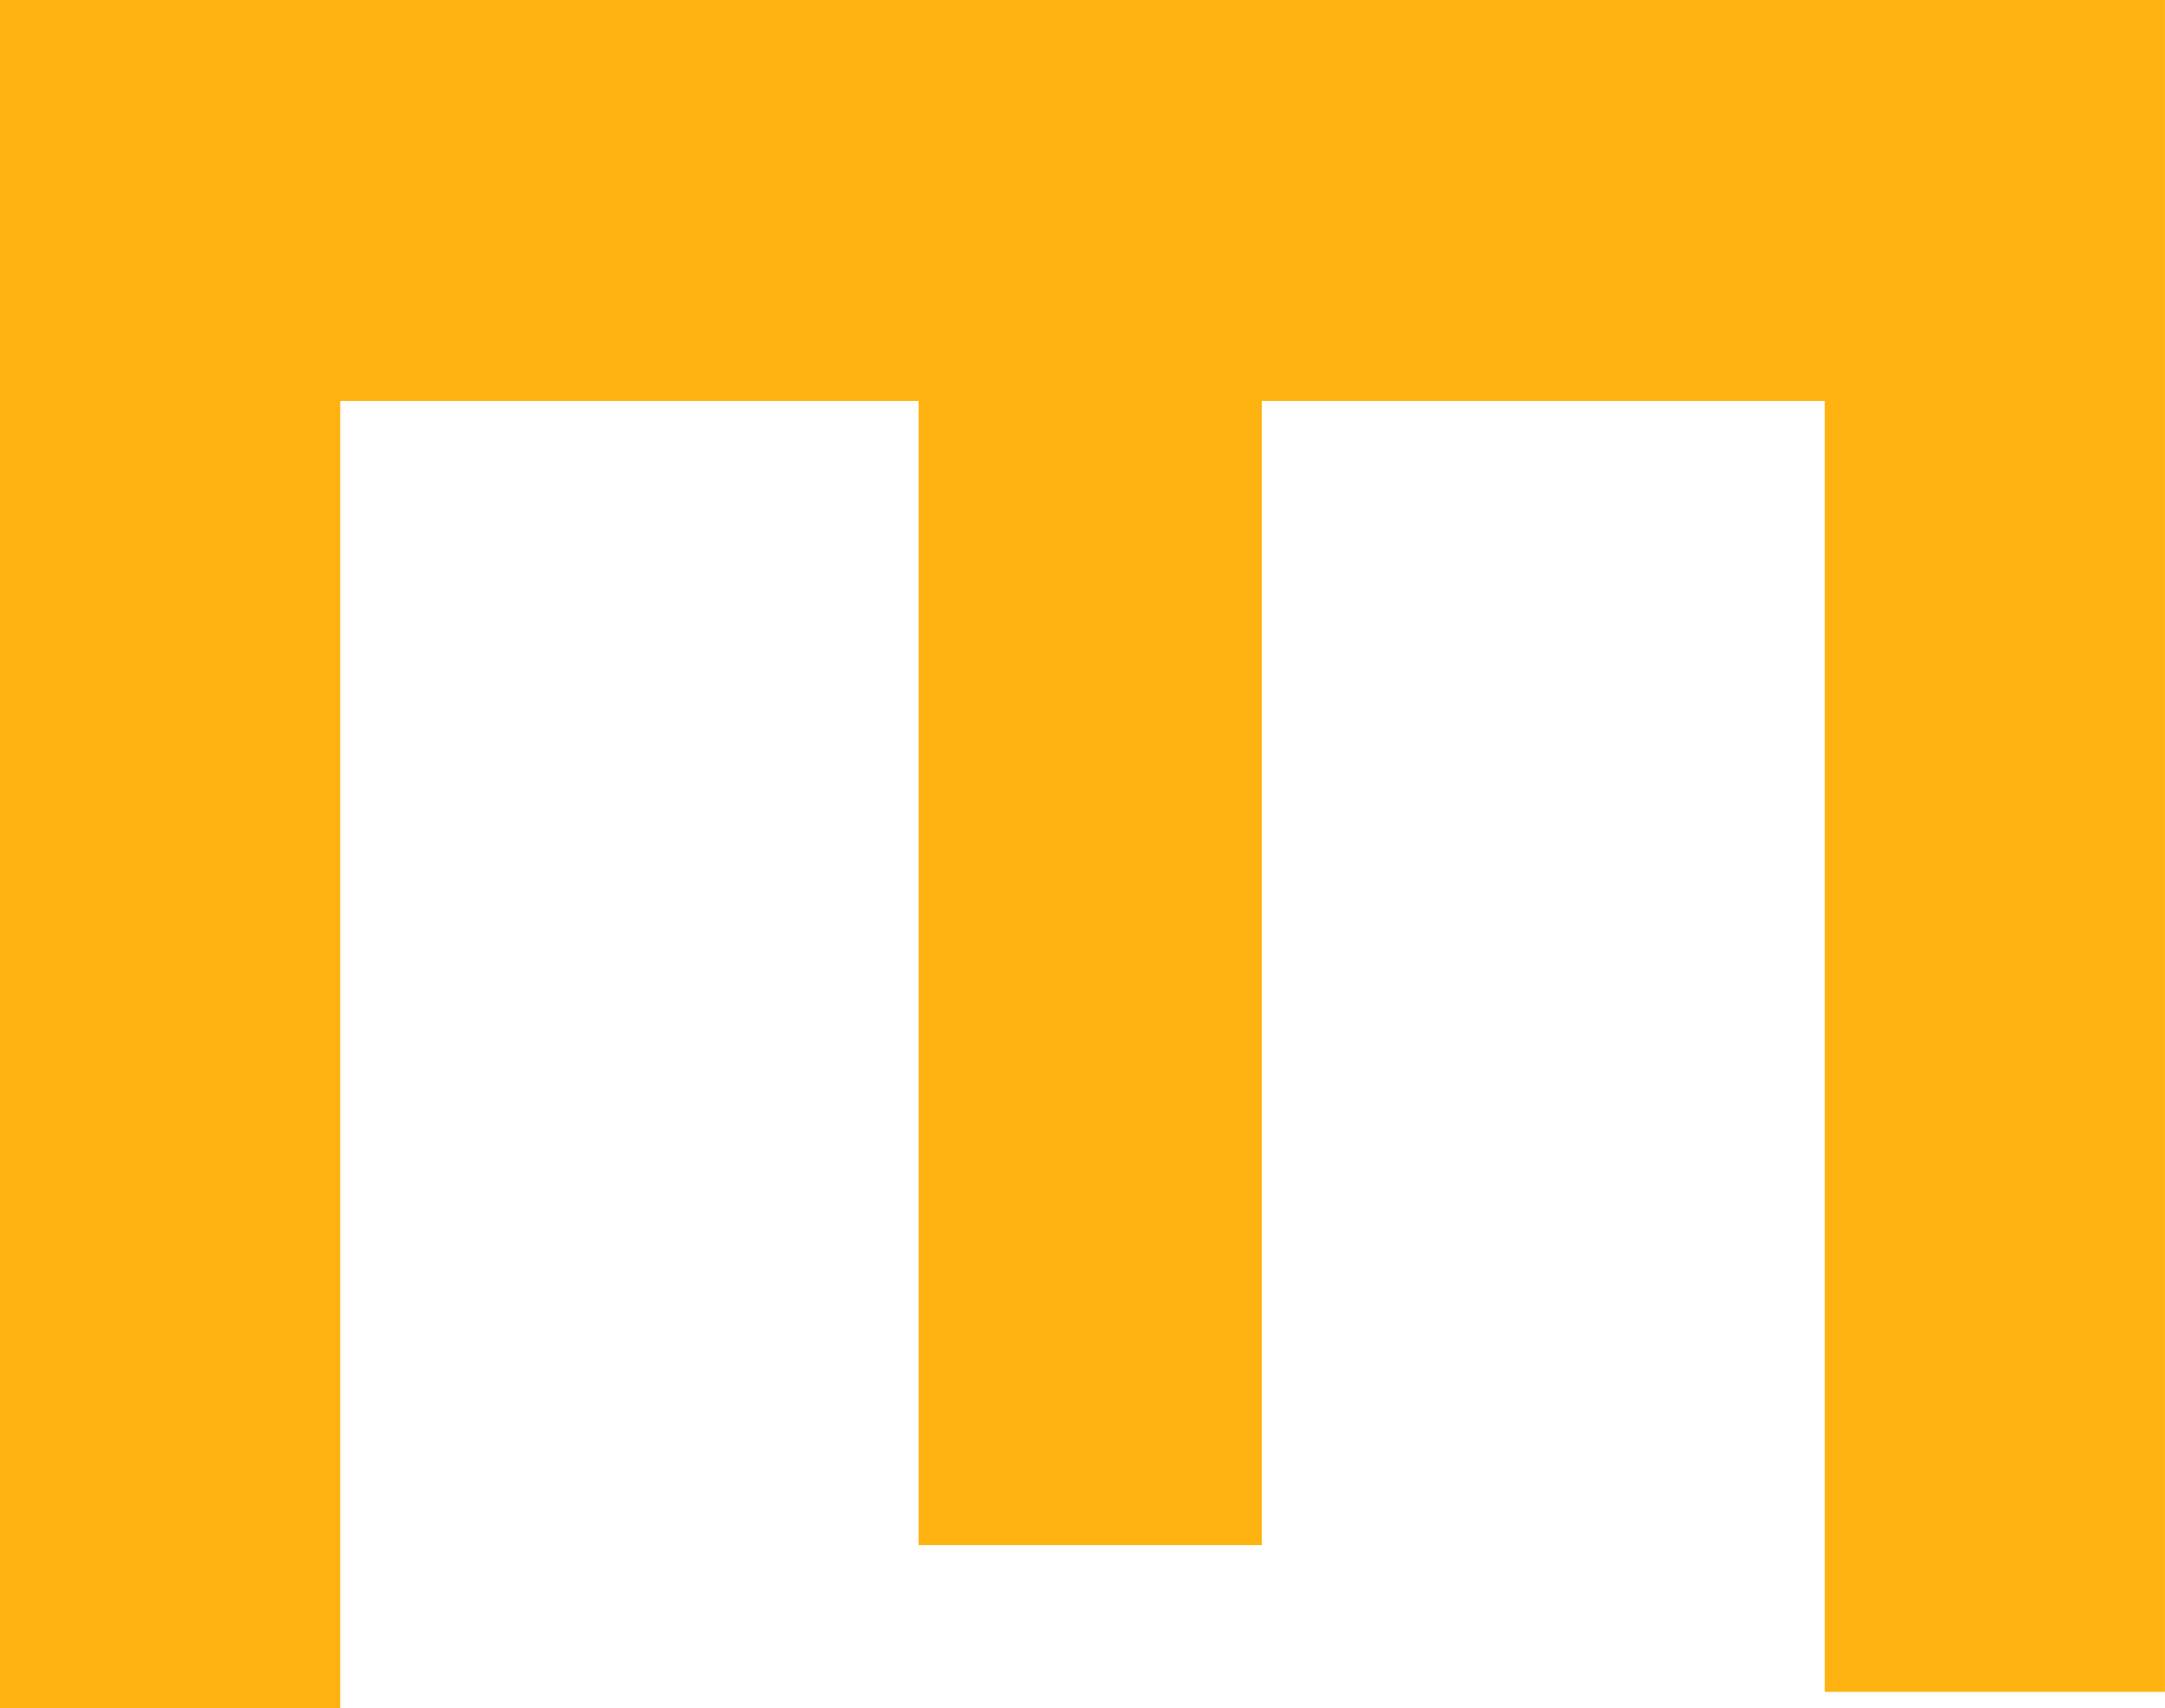
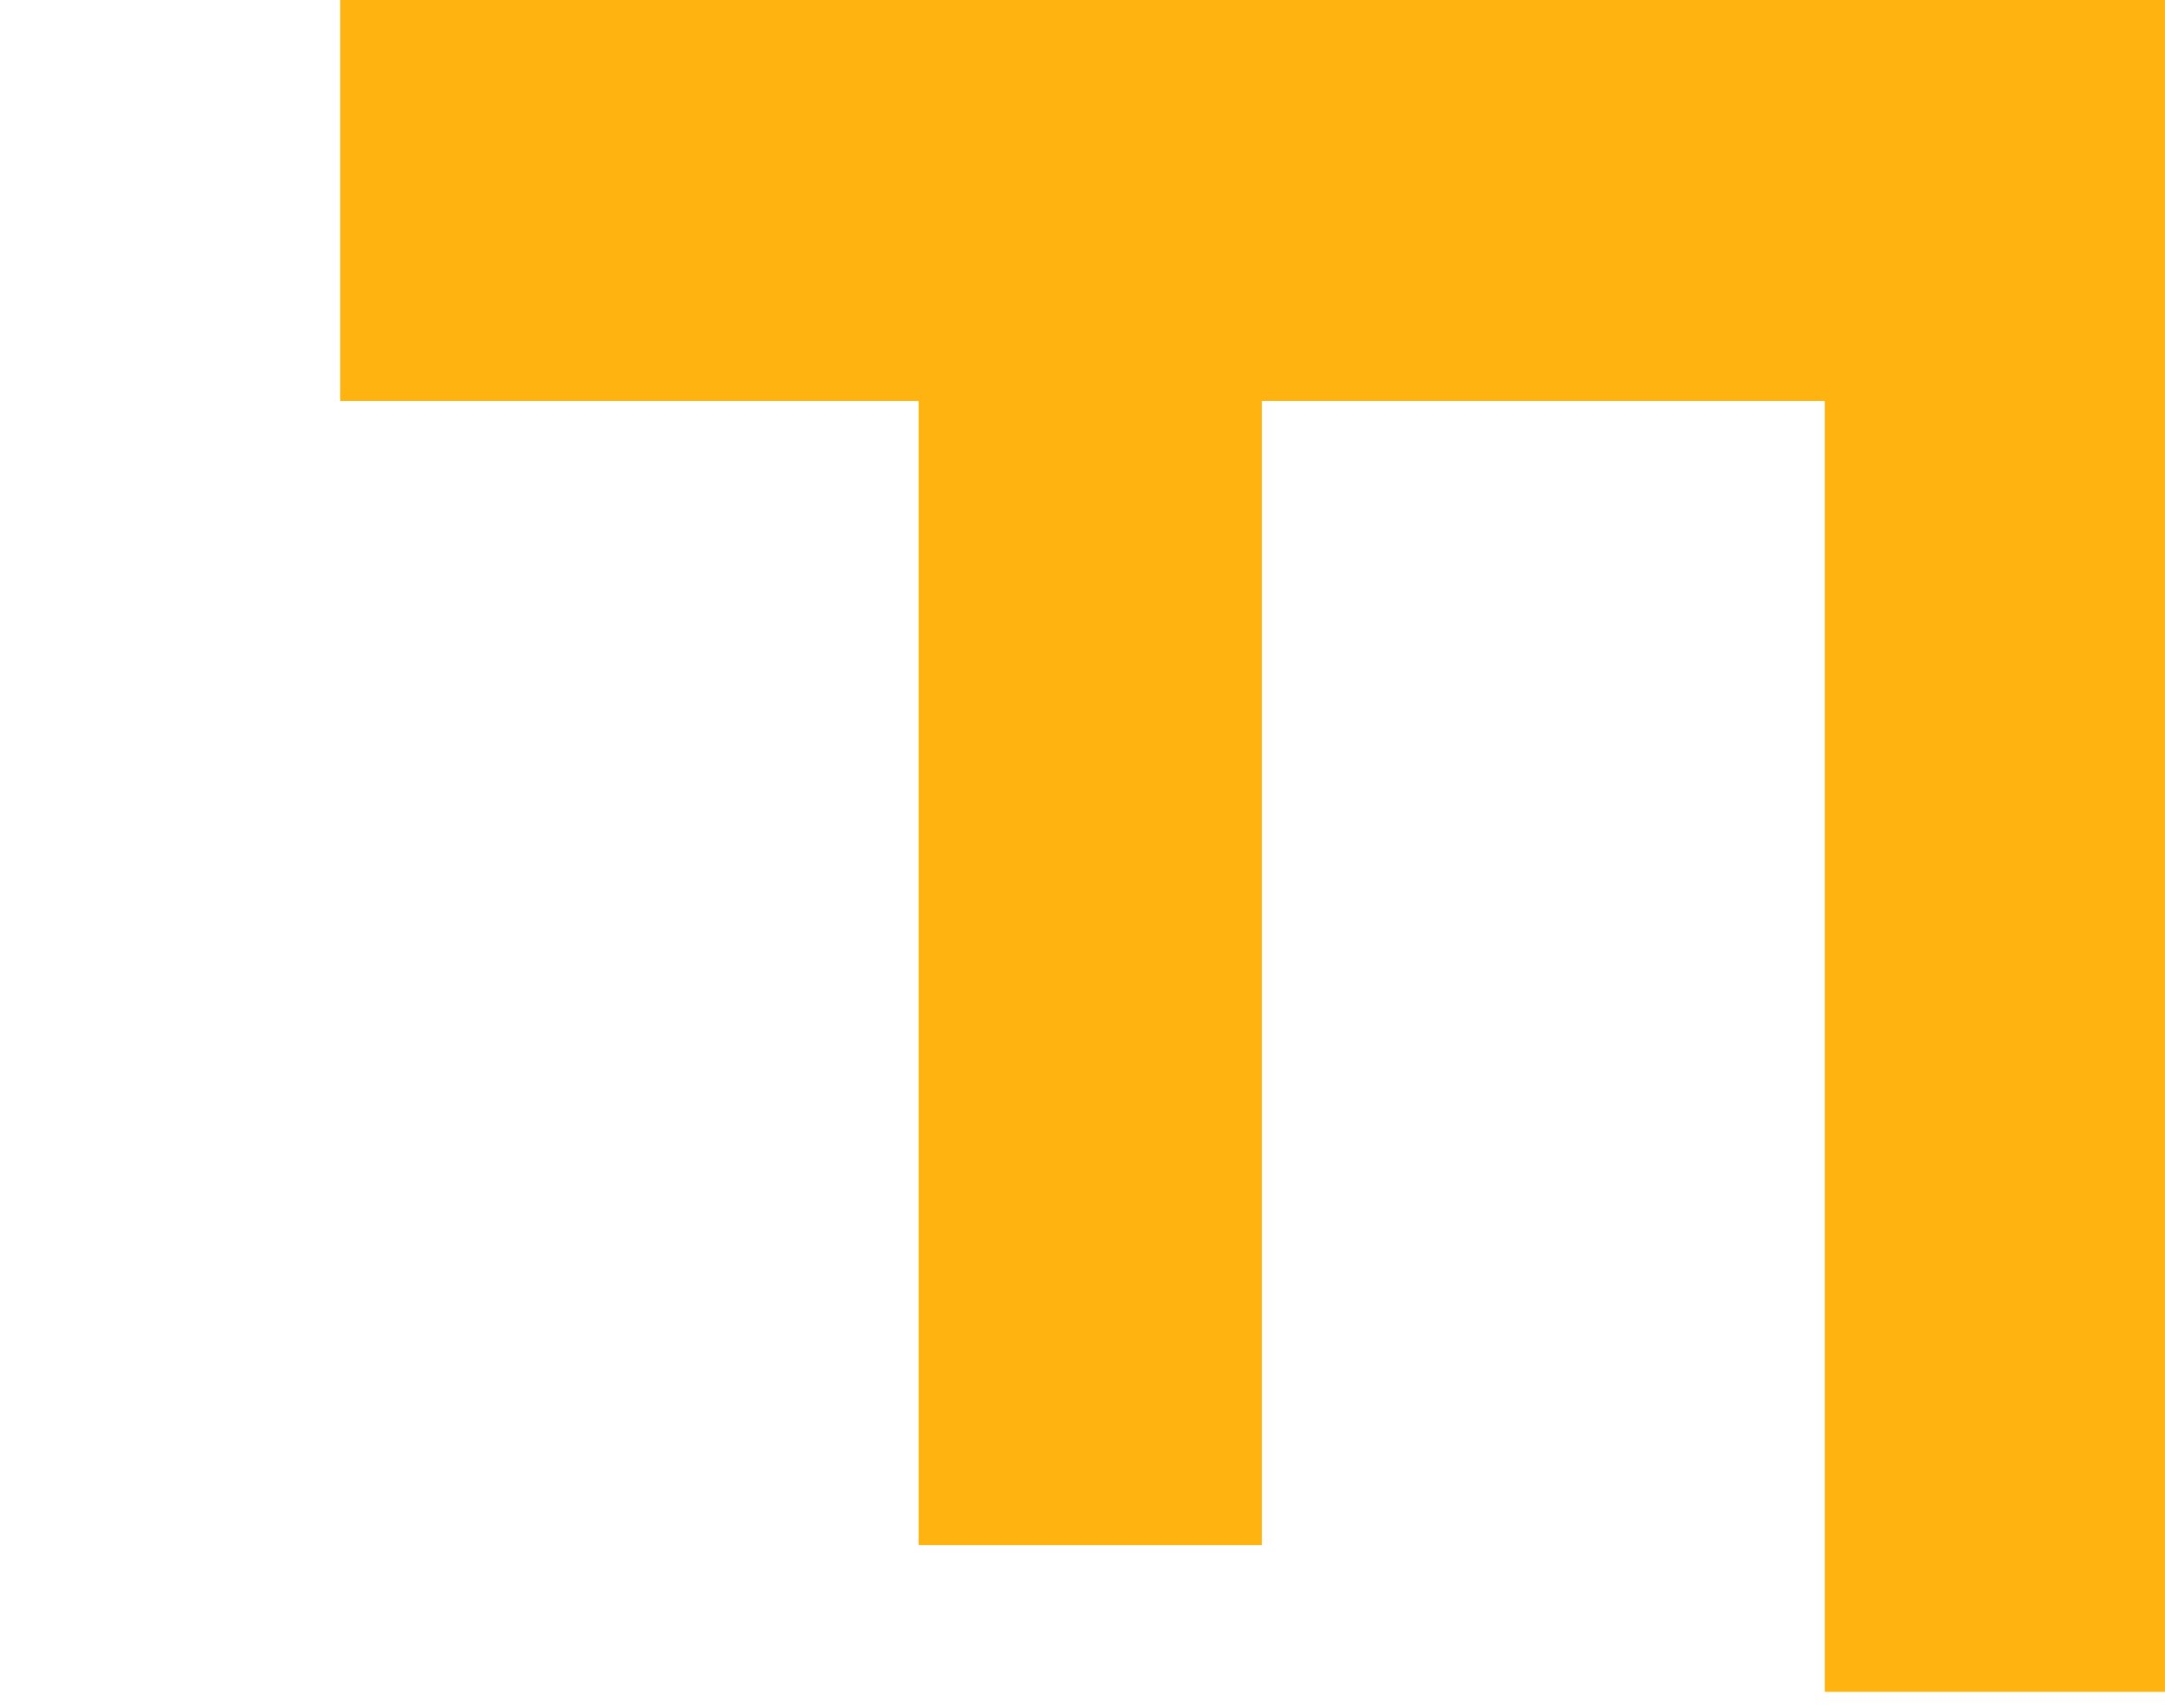
<svg xmlns="http://www.w3.org/2000/svg" width="198.903" height="156.905" viewBox="0 0 198.903 156.905">
-   <path id="Tracé_91" data-name="Tracé 91" d="M198.9,342.9V498.314H167.646V379.738H115.929v105.1H84.393v-105.1H31.257V499.809H0V342.9Z" transform="translate(0 -342.905)" fill="#ffb310" />
+   <path id="Tracé_91" data-name="Tracé 91" d="M198.9,342.9V498.314H167.646V379.738H115.929v105.1H84.393v-105.1H31.257V499.809V342.9Z" transform="translate(0 -342.905)" fill="#ffb310" />
</svg>